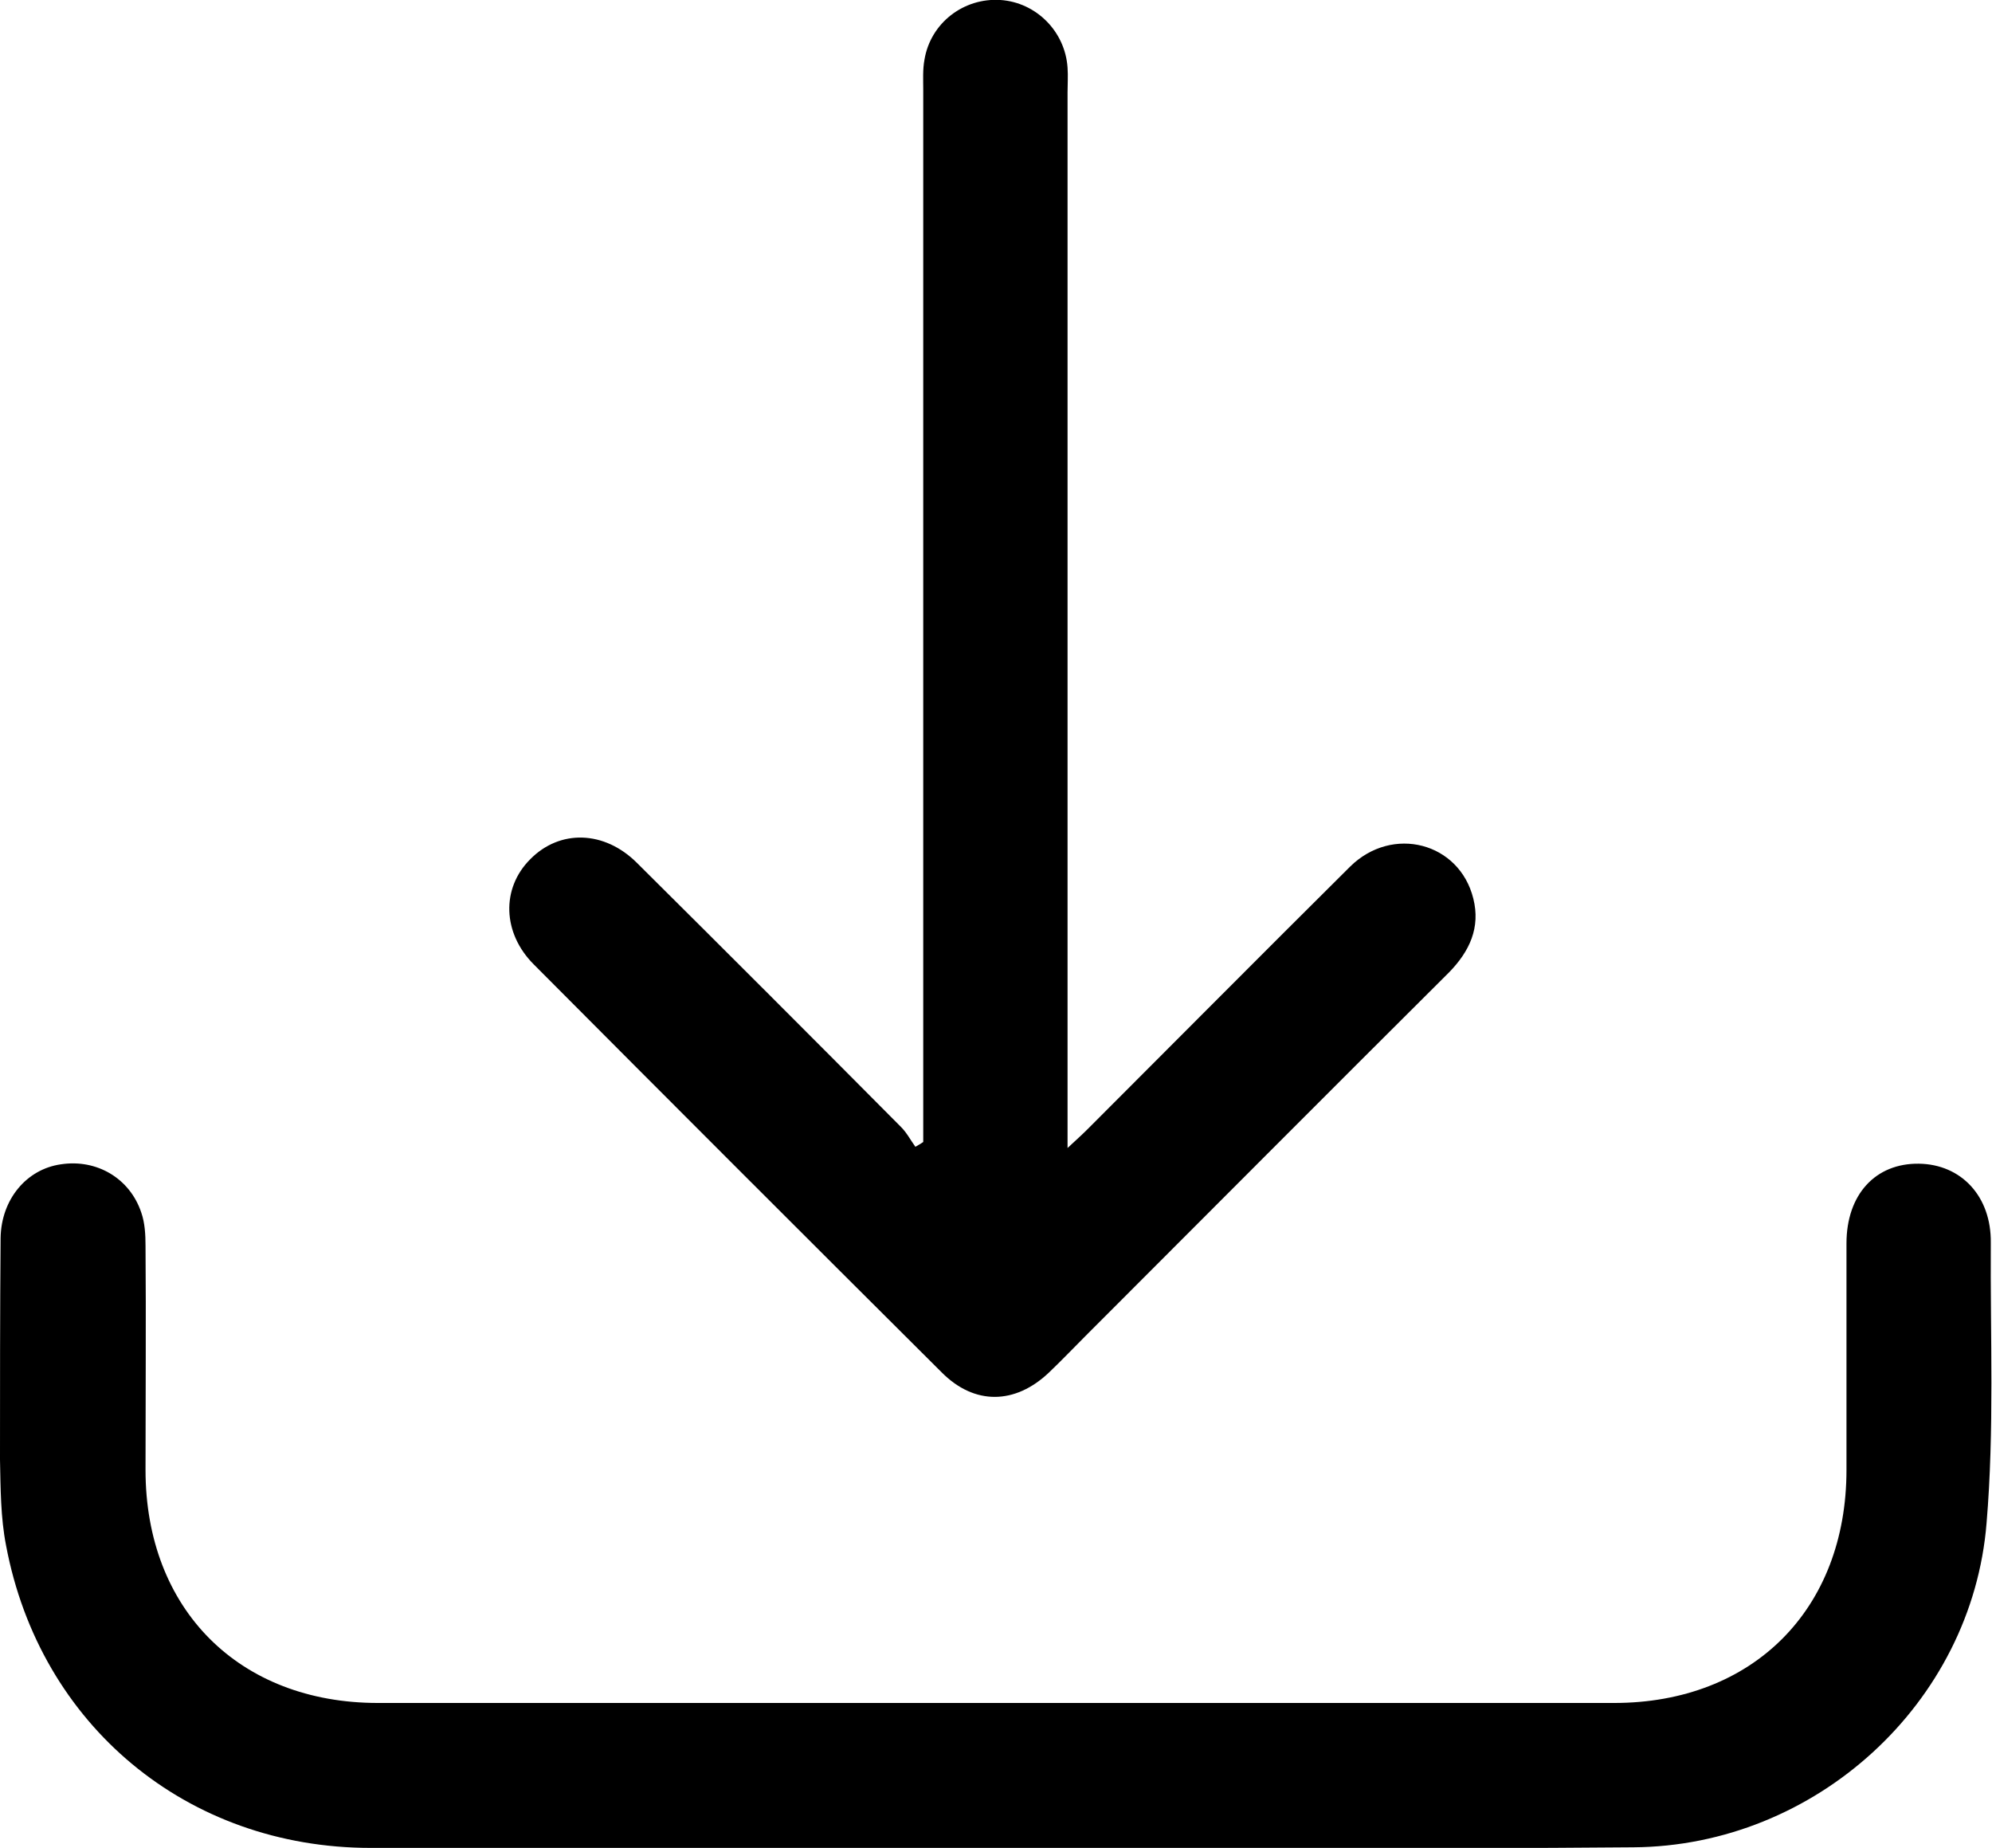
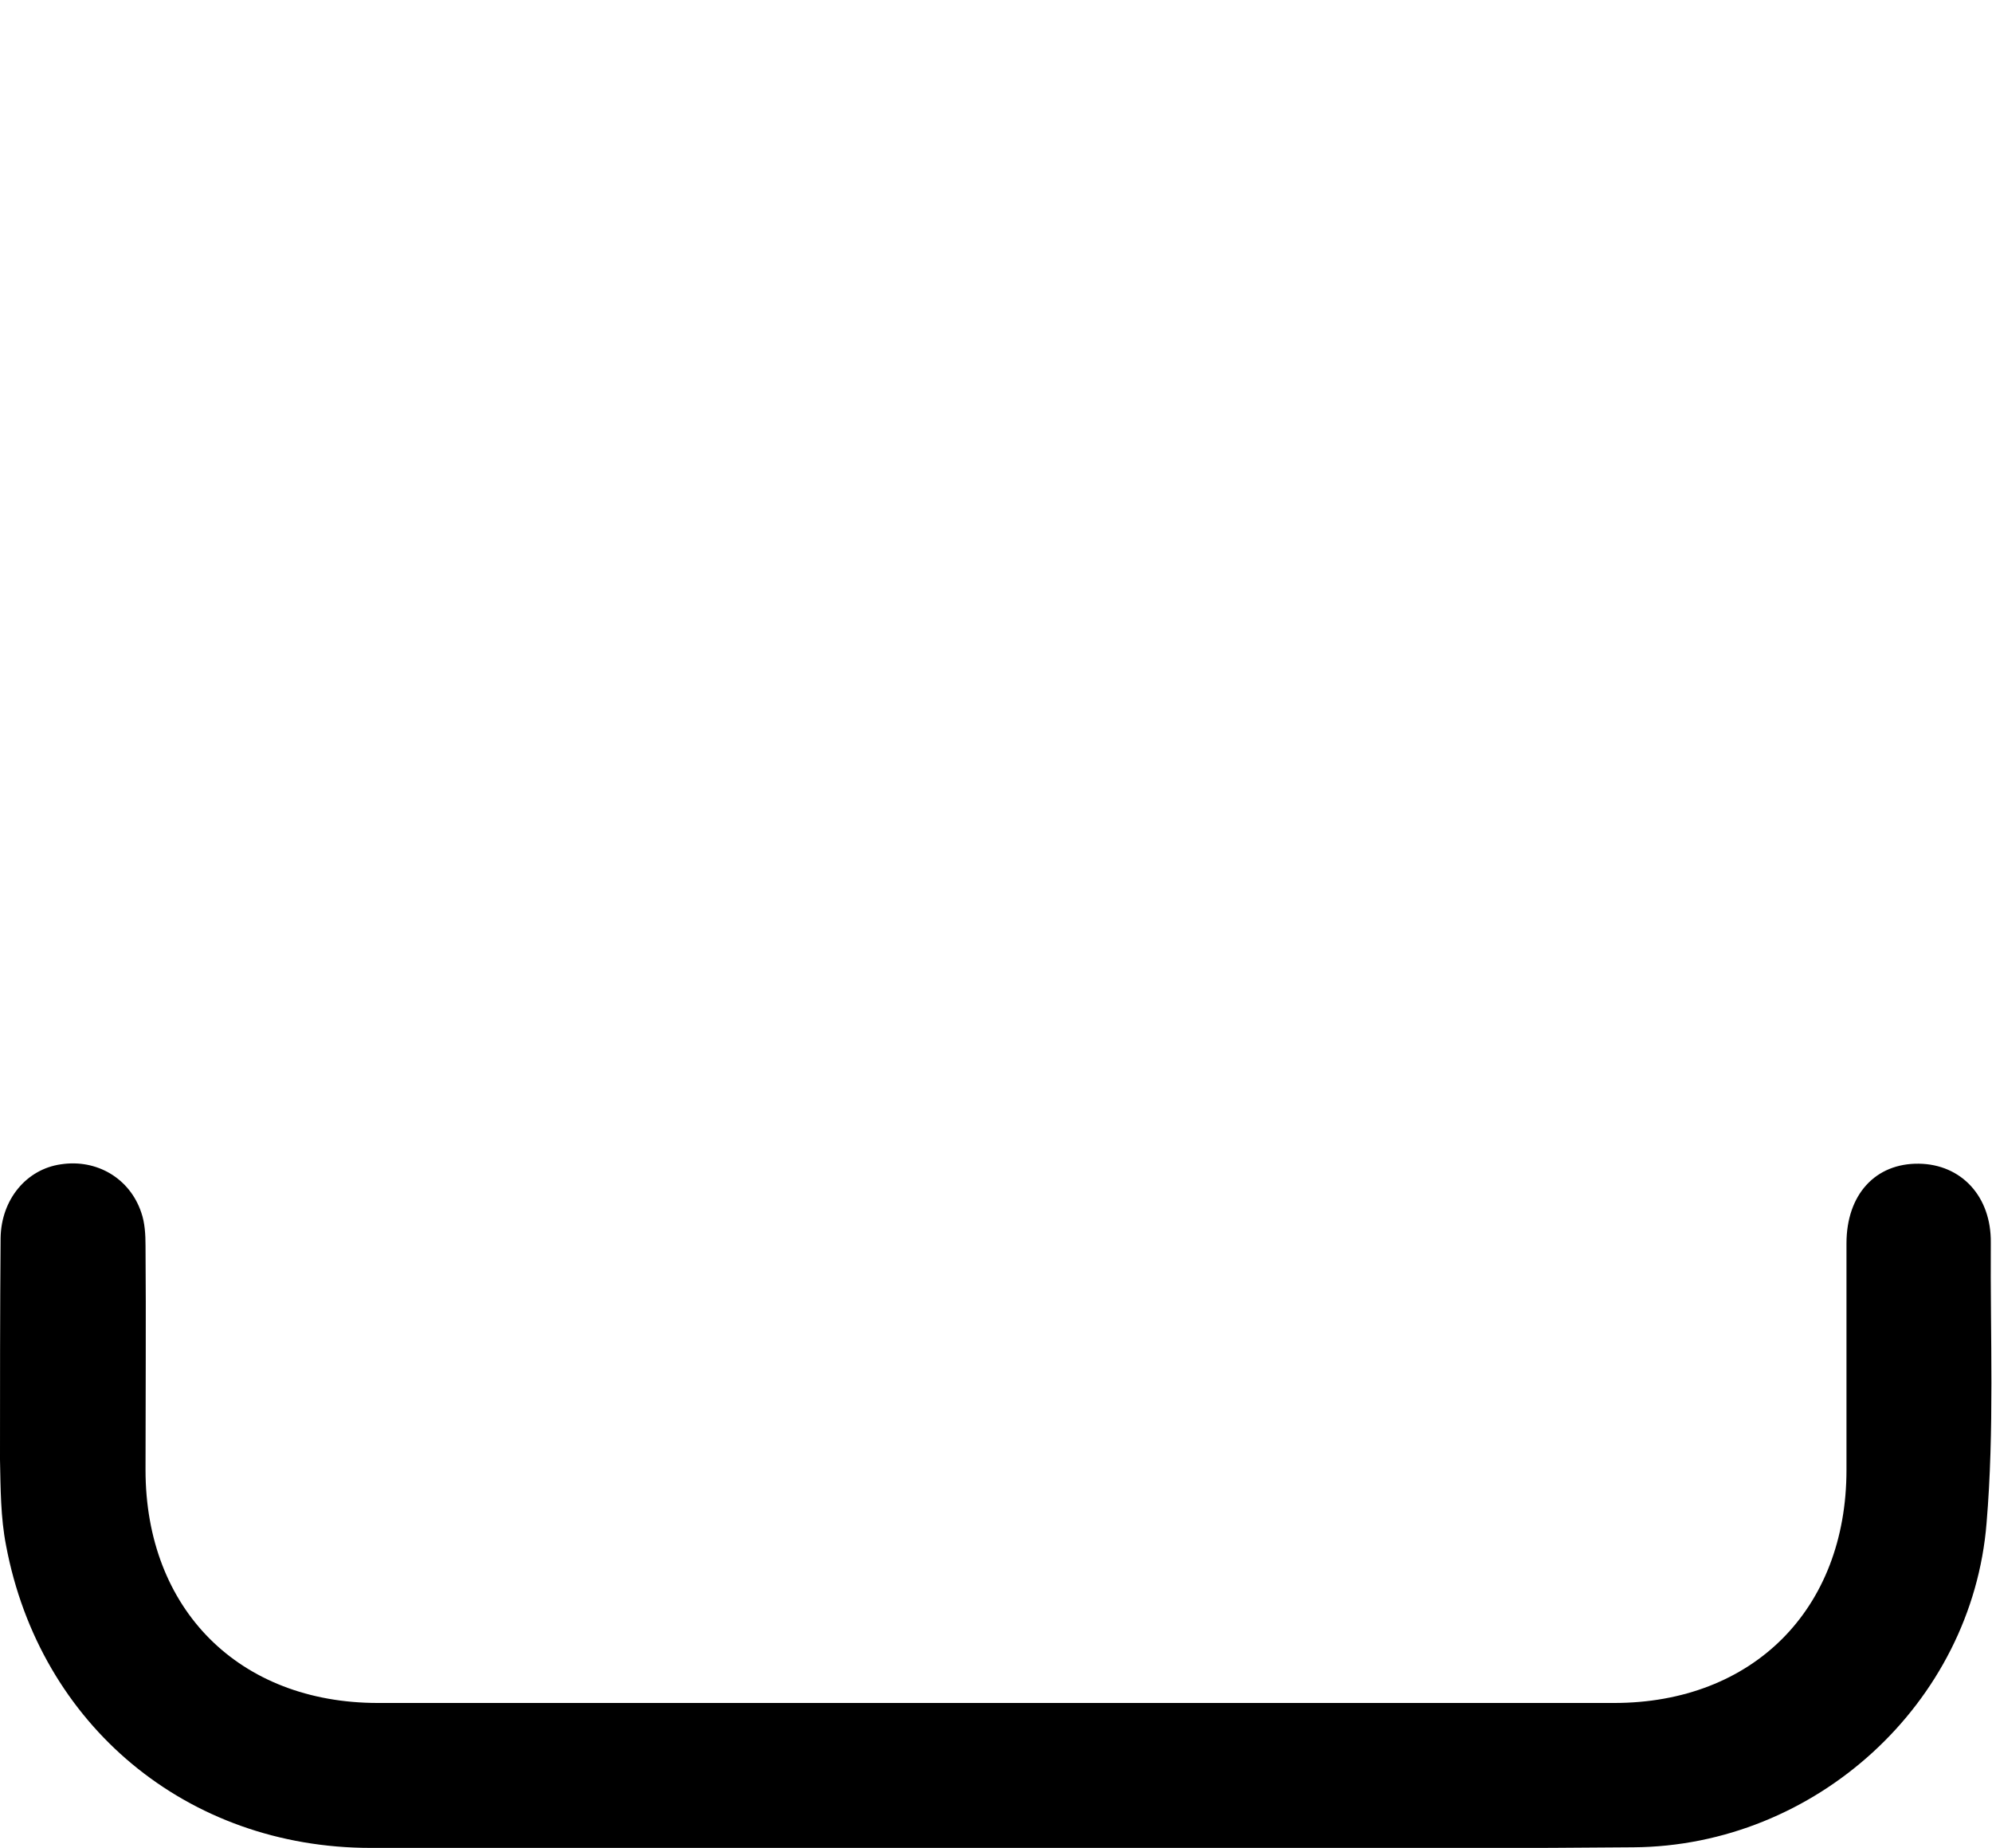
<svg xmlns="http://www.w3.org/2000/svg" version="1.1" id="Layer_1" x="0px" y="0px" viewBox="0 0 329.9 306" style="enable-background:new 0 0 329.9 306;" xml:space="preserve">
  <path d="M164.9,306c-34.5,0-69,0-103.5,0c-30.4,0-54.8-20.3-60.4-50.1c-0.9-4.6-0.9-9.4-1-14.2C0,229.5,0,217.3,0.1,205  c0.1-6.4,4.3-11.4,10-12.2c5.9-0.9,11.4,2.3,13.3,8c0.6,1.7,0.7,3.7,0.7,5.5c0.1,12.4,0,24.7,0,37.1c0,23.1,15.5,38.6,38.5,38.6  c68.2,0,136.5,0,204.7,0c23,0,38.5-15.5,38.5-38.6c0-12.5,0-25,0-37.5c0-8.1,4.8-13.3,12-13.2c7,0.1,12,5.4,11.9,13.1  c-0.1,15.5,0.6,31-0.7,46.4c-2.4,29.9-28.4,53.5-58.5,53.7C235.4,306.2,200.2,306,164.9,306C164.9,306,164.9,306,164.9,306z" />
-   <path d="M152.9,189.1c0-1.4,0-2.7,0-4.1c0-56.7,0-113.5,0-170.2c0-1.6-0.1-3.3,0.2-4.9c1-6.1,6.5-10.3,12.6-9.9  c5.9,0.4,10.7,5.2,11.1,11.2c0.1,1.4,0,2.7,0,4.1c0,56.5,0,113,0,169.4c0,1.5,0,3,0,5.4c1.5-1.4,2.4-2.2,3.3-3.1  c14.5-14.5,28.9-29,43.5-43.5c7-6.9,18.1-4,20.4,5.3c1.2,4.8-0.6,8.7-4,12.2c-20.1,20-40.1,40.1-60.2,60.2c-2,2-4,4.1-6.1,6.1  c-5.6,5.3-12.3,5.4-17.7,0c-22.6-22.5-45.1-45-67.6-67.6c-5.2-5.2-5.4-12.6-0.6-17.4c4.9-5,12.3-4.8,17.7,0.6  c14.6,14.5,29.2,29.1,43.7,43.7c1,1,1.6,2.2,2.4,3.3C152.1,189.6,152.5,189.4,152.9,189.1z" />
</svg>